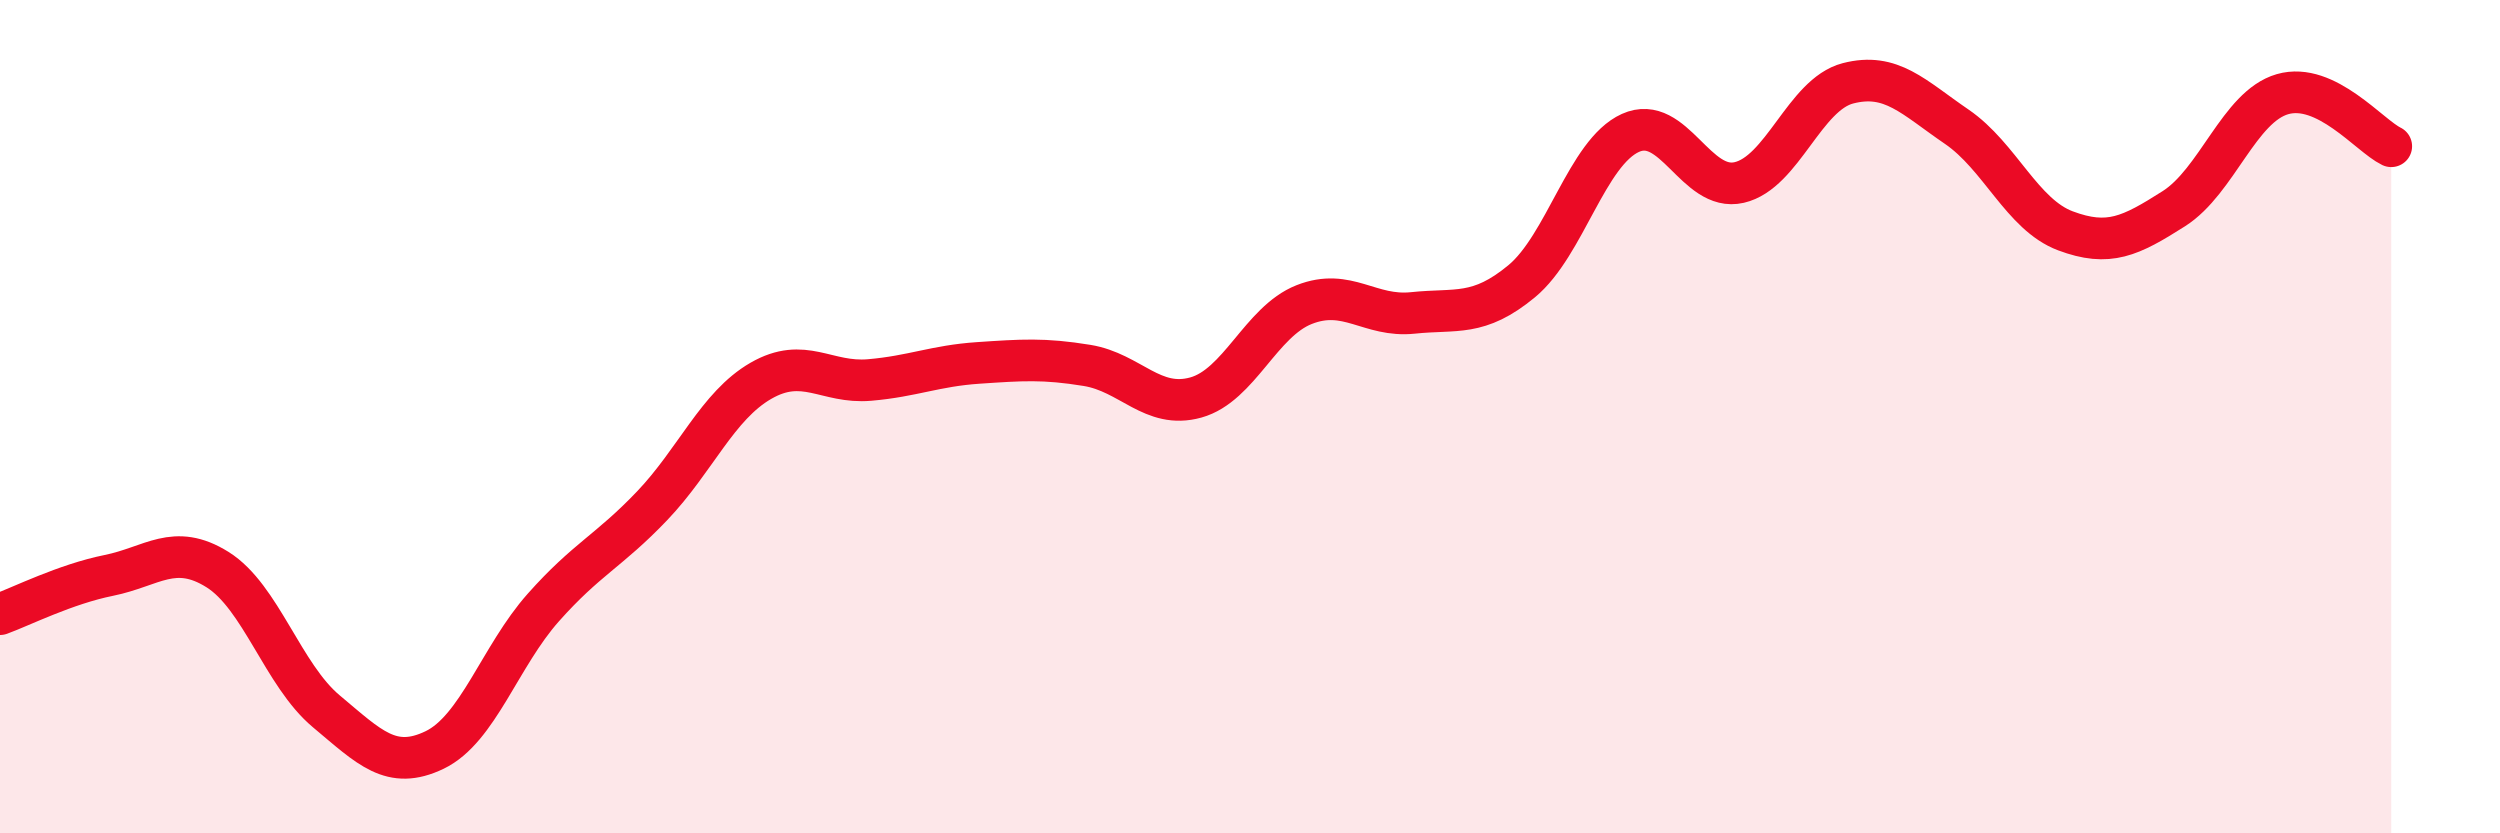
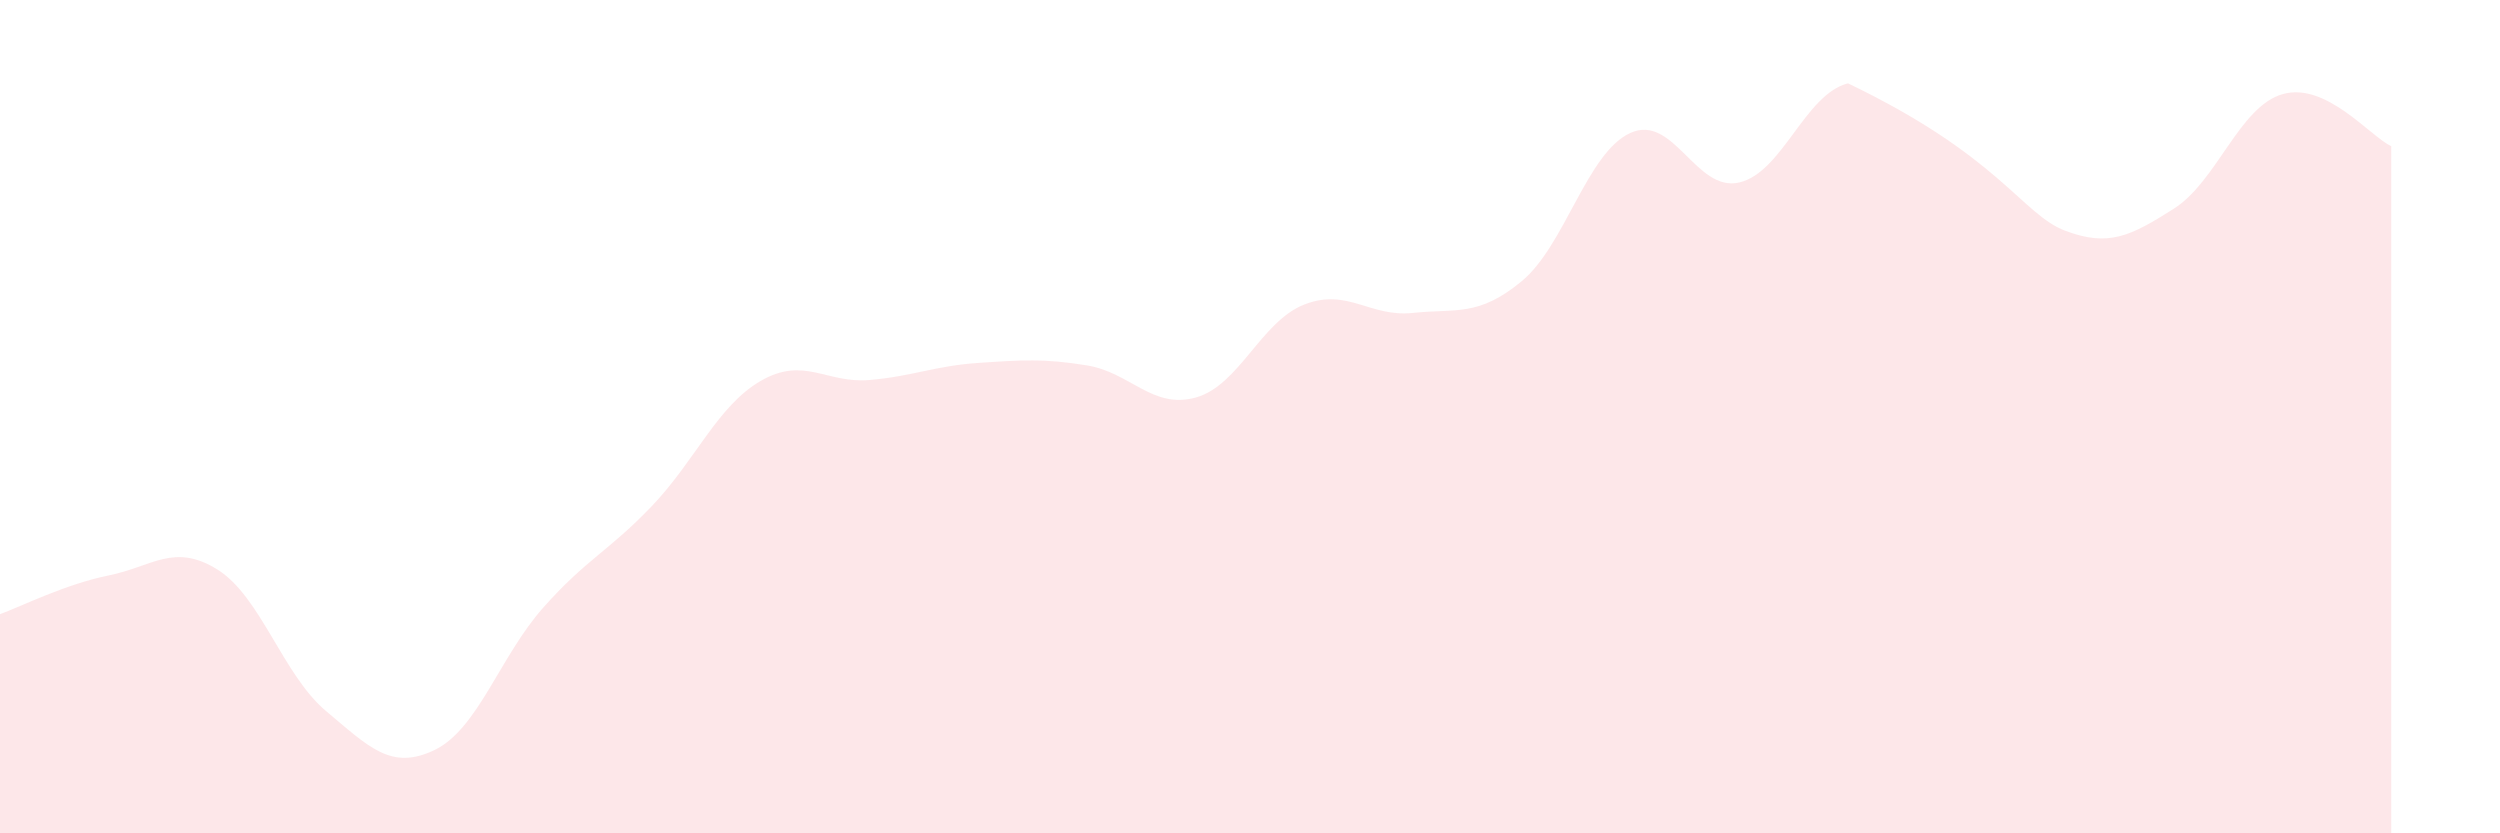
<svg xmlns="http://www.w3.org/2000/svg" width="60" height="20" viewBox="0 0 60 20">
-   <path d="M 0,14.74 C 0.52,14.55 1.57,14.02 2.61,13.81 C 3.65,13.6 4.18,13.02 5.22,13.67 C 6.26,14.32 6.79,16.2 7.83,17.07 C 8.87,17.94 9.39,18.5 10.43,18 C 11.47,17.5 12,15.75 13.04,14.58 C 14.08,13.41 14.61,13.23 15.65,12.14 C 16.69,11.05 17.22,9.74 18.26,9.14 C 19.3,8.54 19.83,9.21 20.87,9.12 C 21.91,9.03 22.44,8.78 23.48,8.71 C 24.52,8.64 25.05,8.6 26.09,8.77 C 27.13,8.94 27.66,9.83 28.7,9.54 C 29.74,9.25 30.26,7.72 31.3,7.31 C 32.34,6.9 32.87,7.62 33.91,7.51 C 34.95,7.4 35.48,7.61 36.52,6.75 C 37.56,5.89 38.09,3.66 39.13,3.19 C 40.17,2.72 40.7,4.62 41.74,4.38 C 42.78,4.14 43.31,2.27 44.35,2 C 45.39,1.73 45.92,2.33 46.96,3.04 C 48,3.75 48.53,5.15 49.57,5.54 C 50.61,5.93 51.13,5.67 52.17,5.01 C 53.21,4.35 53.74,2.56 54.78,2.26 C 55.82,1.96 56.87,3.26 57.39,3.51L57.39 20L0 20Z" fill="#EB0A25" opacity="0.1" stroke-linecap="round" stroke-linejoin="round" />
-   <path d="M 0,14.74 C 0.52,14.55 1.57,14.02 2.61,13.81 C 3.65,13.6 4.18,13.02 5.22,13.67 C 6.26,14.32 6.79,16.2 7.83,17.07 C 8.87,17.94 9.39,18.5 10.43,18 C 11.47,17.5 12,15.75 13.04,14.58 C 14.08,13.41 14.61,13.23 15.65,12.14 C 16.69,11.05 17.22,9.74 18.26,9.14 C 19.3,8.54 19.83,9.21 20.87,9.12 C 21.91,9.03 22.44,8.78 23.48,8.71 C 24.52,8.64 25.05,8.6 26.09,8.77 C 27.13,8.94 27.66,9.83 28.7,9.54 C 29.74,9.25 30.26,7.72 31.3,7.31 C 32.34,6.9 32.87,7.62 33.91,7.51 C 34.95,7.4 35.48,7.61 36.52,6.75 C 37.56,5.89 38.09,3.66 39.13,3.19 C 40.17,2.72 40.7,4.62 41.74,4.38 C 42.78,4.14 43.31,2.27 44.35,2 C 45.39,1.73 45.92,2.33 46.96,3.04 C 48,3.75 48.53,5.15 49.57,5.54 C 50.61,5.93 51.13,5.67 52.17,5.01 C 53.21,4.35 53.74,2.56 54.78,2.26 C 55.82,1.96 56.87,3.26 57.39,3.51" stroke="#EB0A25" stroke-width="1" fill="none" stroke-linecap="round" stroke-linejoin="round" />
+   <path d="M 0,14.74 C 0.52,14.55 1.57,14.02 2.61,13.81 C 3.65,13.6 4.18,13.02 5.22,13.67 C 6.26,14.32 6.79,16.2 7.83,17.07 C 8.87,17.94 9.39,18.5 10.43,18 C 11.47,17.5 12,15.75 13.04,14.58 C 14.08,13.41 14.61,13.23 15.65,12.14 C 16.69,11.05 17.22,9.74 18.26,9.14 C 19.3,8.54 19.83,9.21 20.87,9.12 C 21.91,9.03 22.44,8.78 23.48,8.71 C 24.52,8.64 25.05,8.6 26.09,8.77 C 27.13,8.94 27.66,9.83 28.7,9.54 C 29.74,9.25 30.26,7.72 31.3,7.31 C 32.34,6.9 32.87,7.62 33.91,7.51 C 34.95,7.4 35.48,7.61 36.52,6.75 C 37.56,5.89 38.09,3.66 39.13,3.19 C 40.17,2.72 40.7,4.62 41.74,4.38 C 42.78,4.14 43.31,2.27 44.35,2 C 48,3.75 48.53,5.15 49.57,5.54 C 50.61,5.93 51.13,5.67 52.17,5.01 C 53.21,4.35 53.74,2.56 54.78,2.26 C 55.82,1.96 56.87,3.26 57.39,3.51L57.39 20L0 20Z" fill="#EB0A25" opacity="0.1" stroke-linecap="round" stroke-linejoin="round" />
</svg>